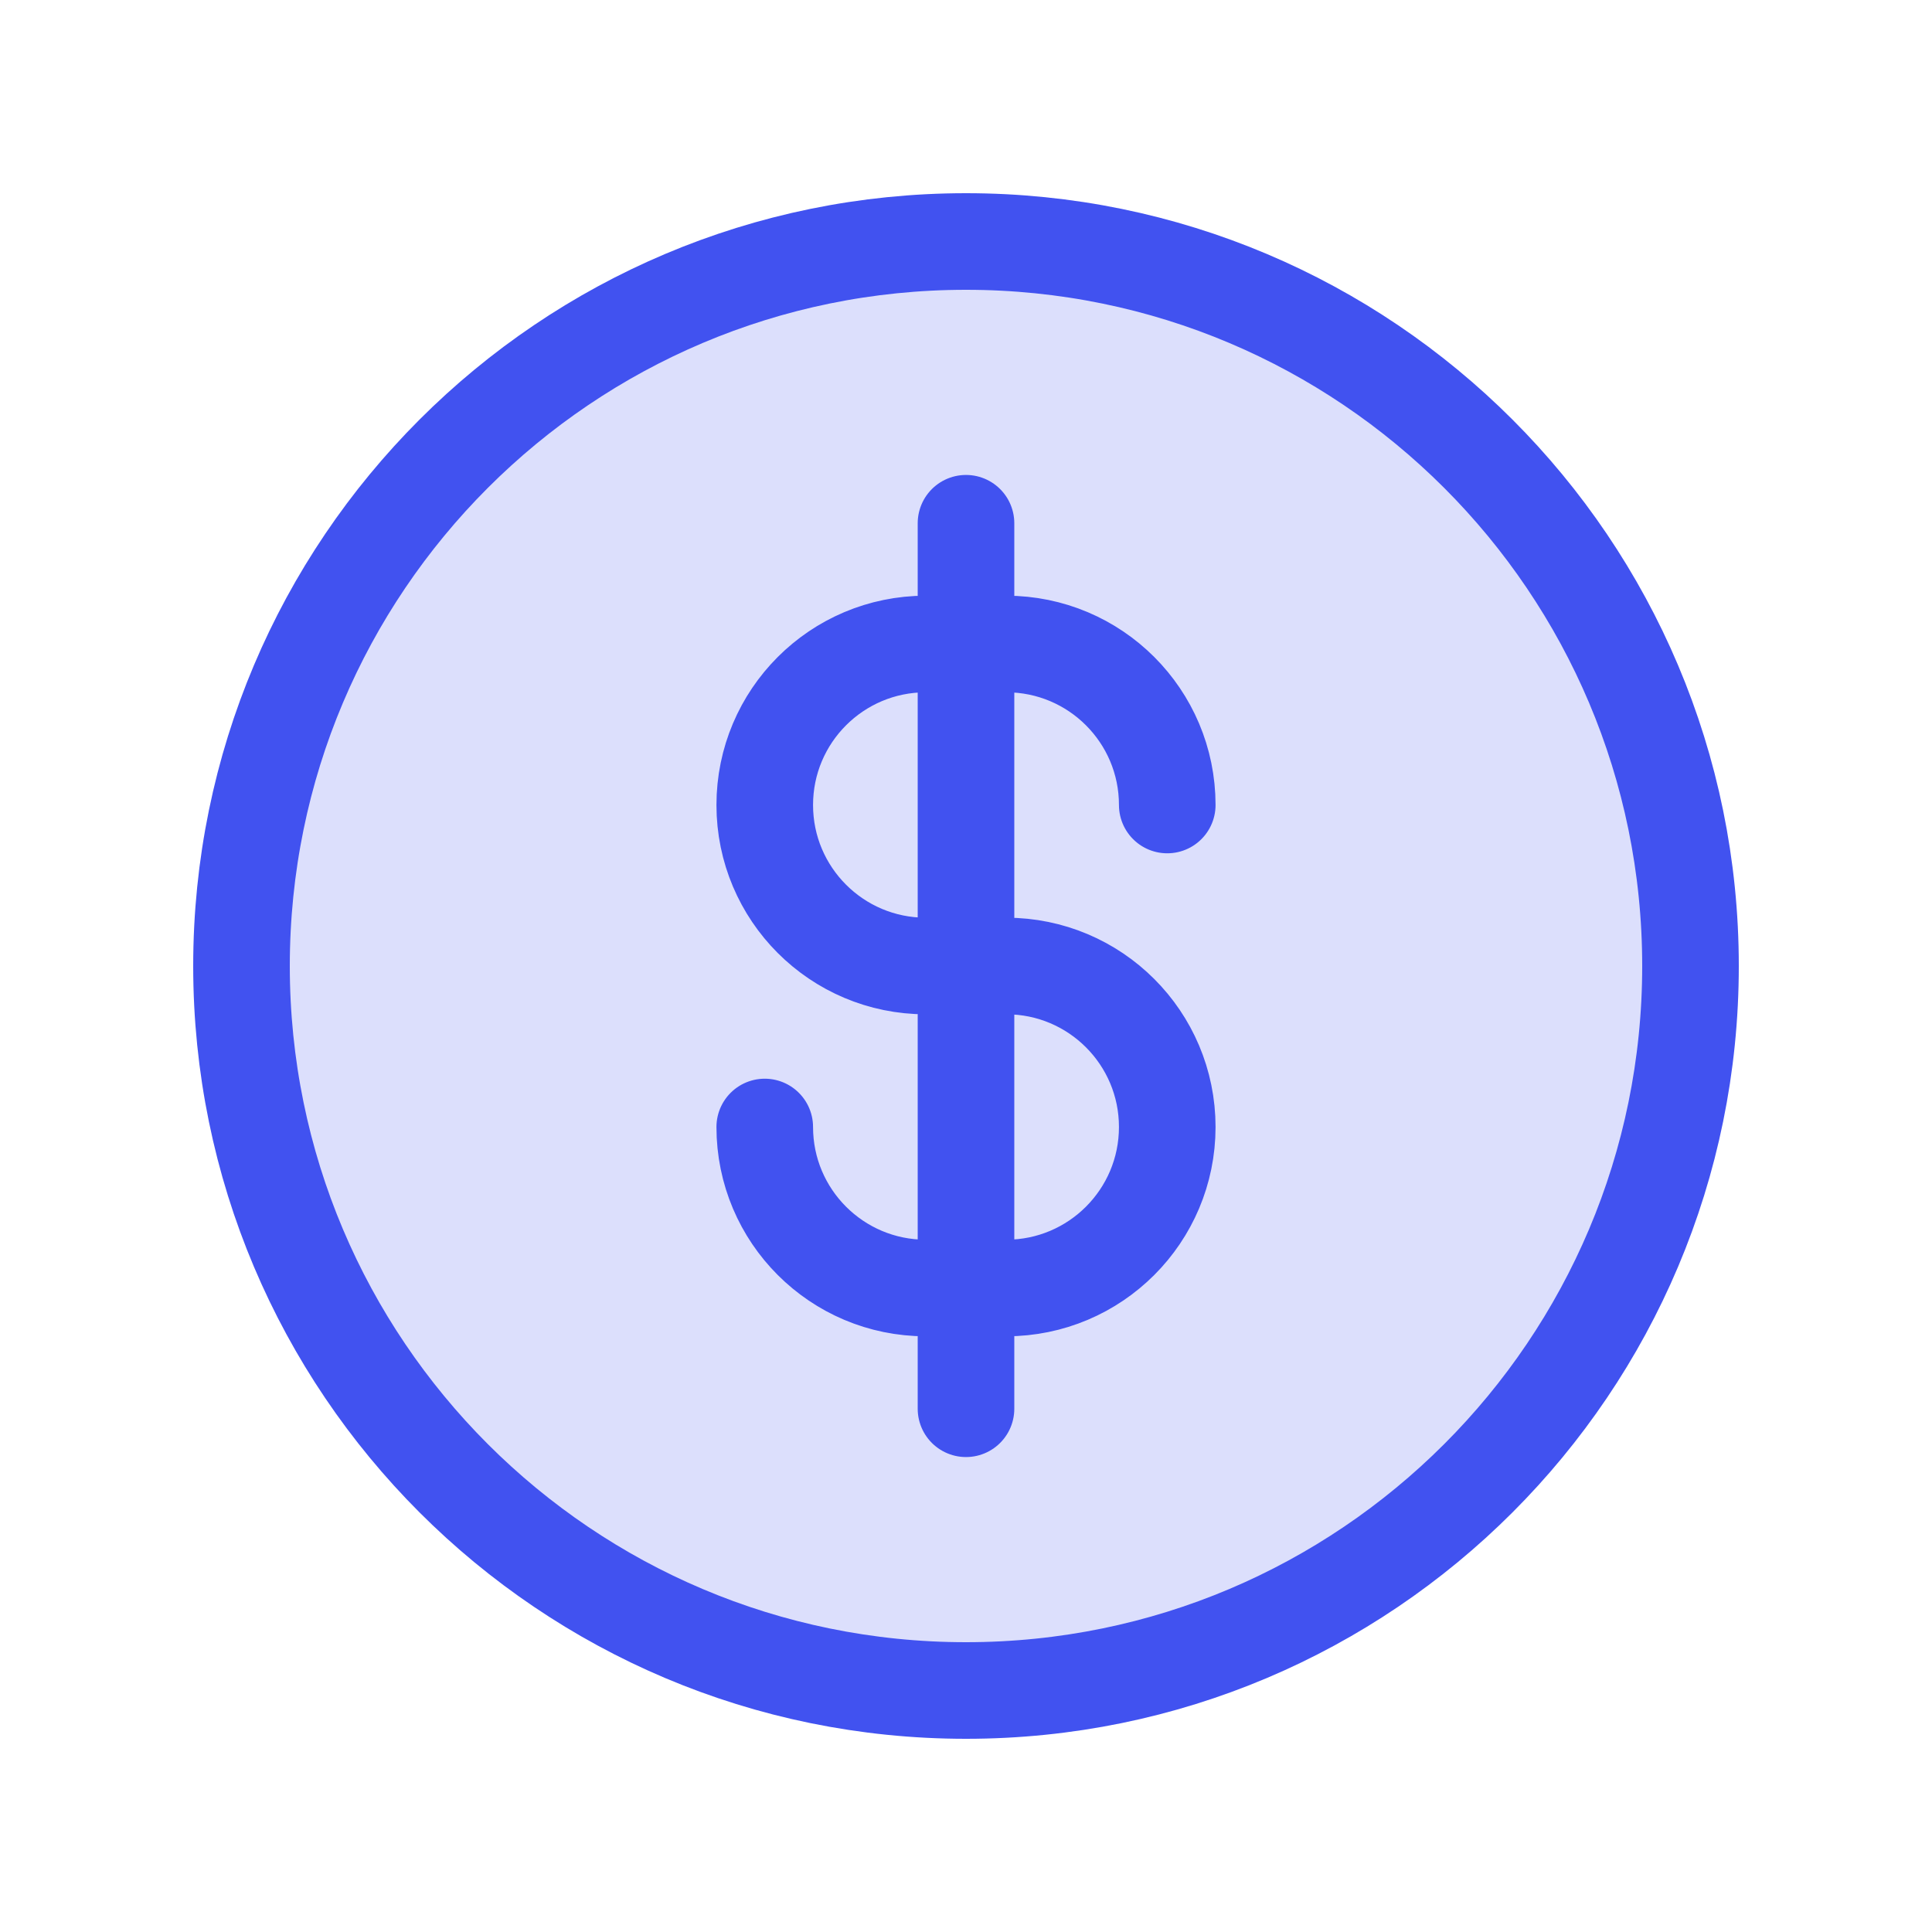
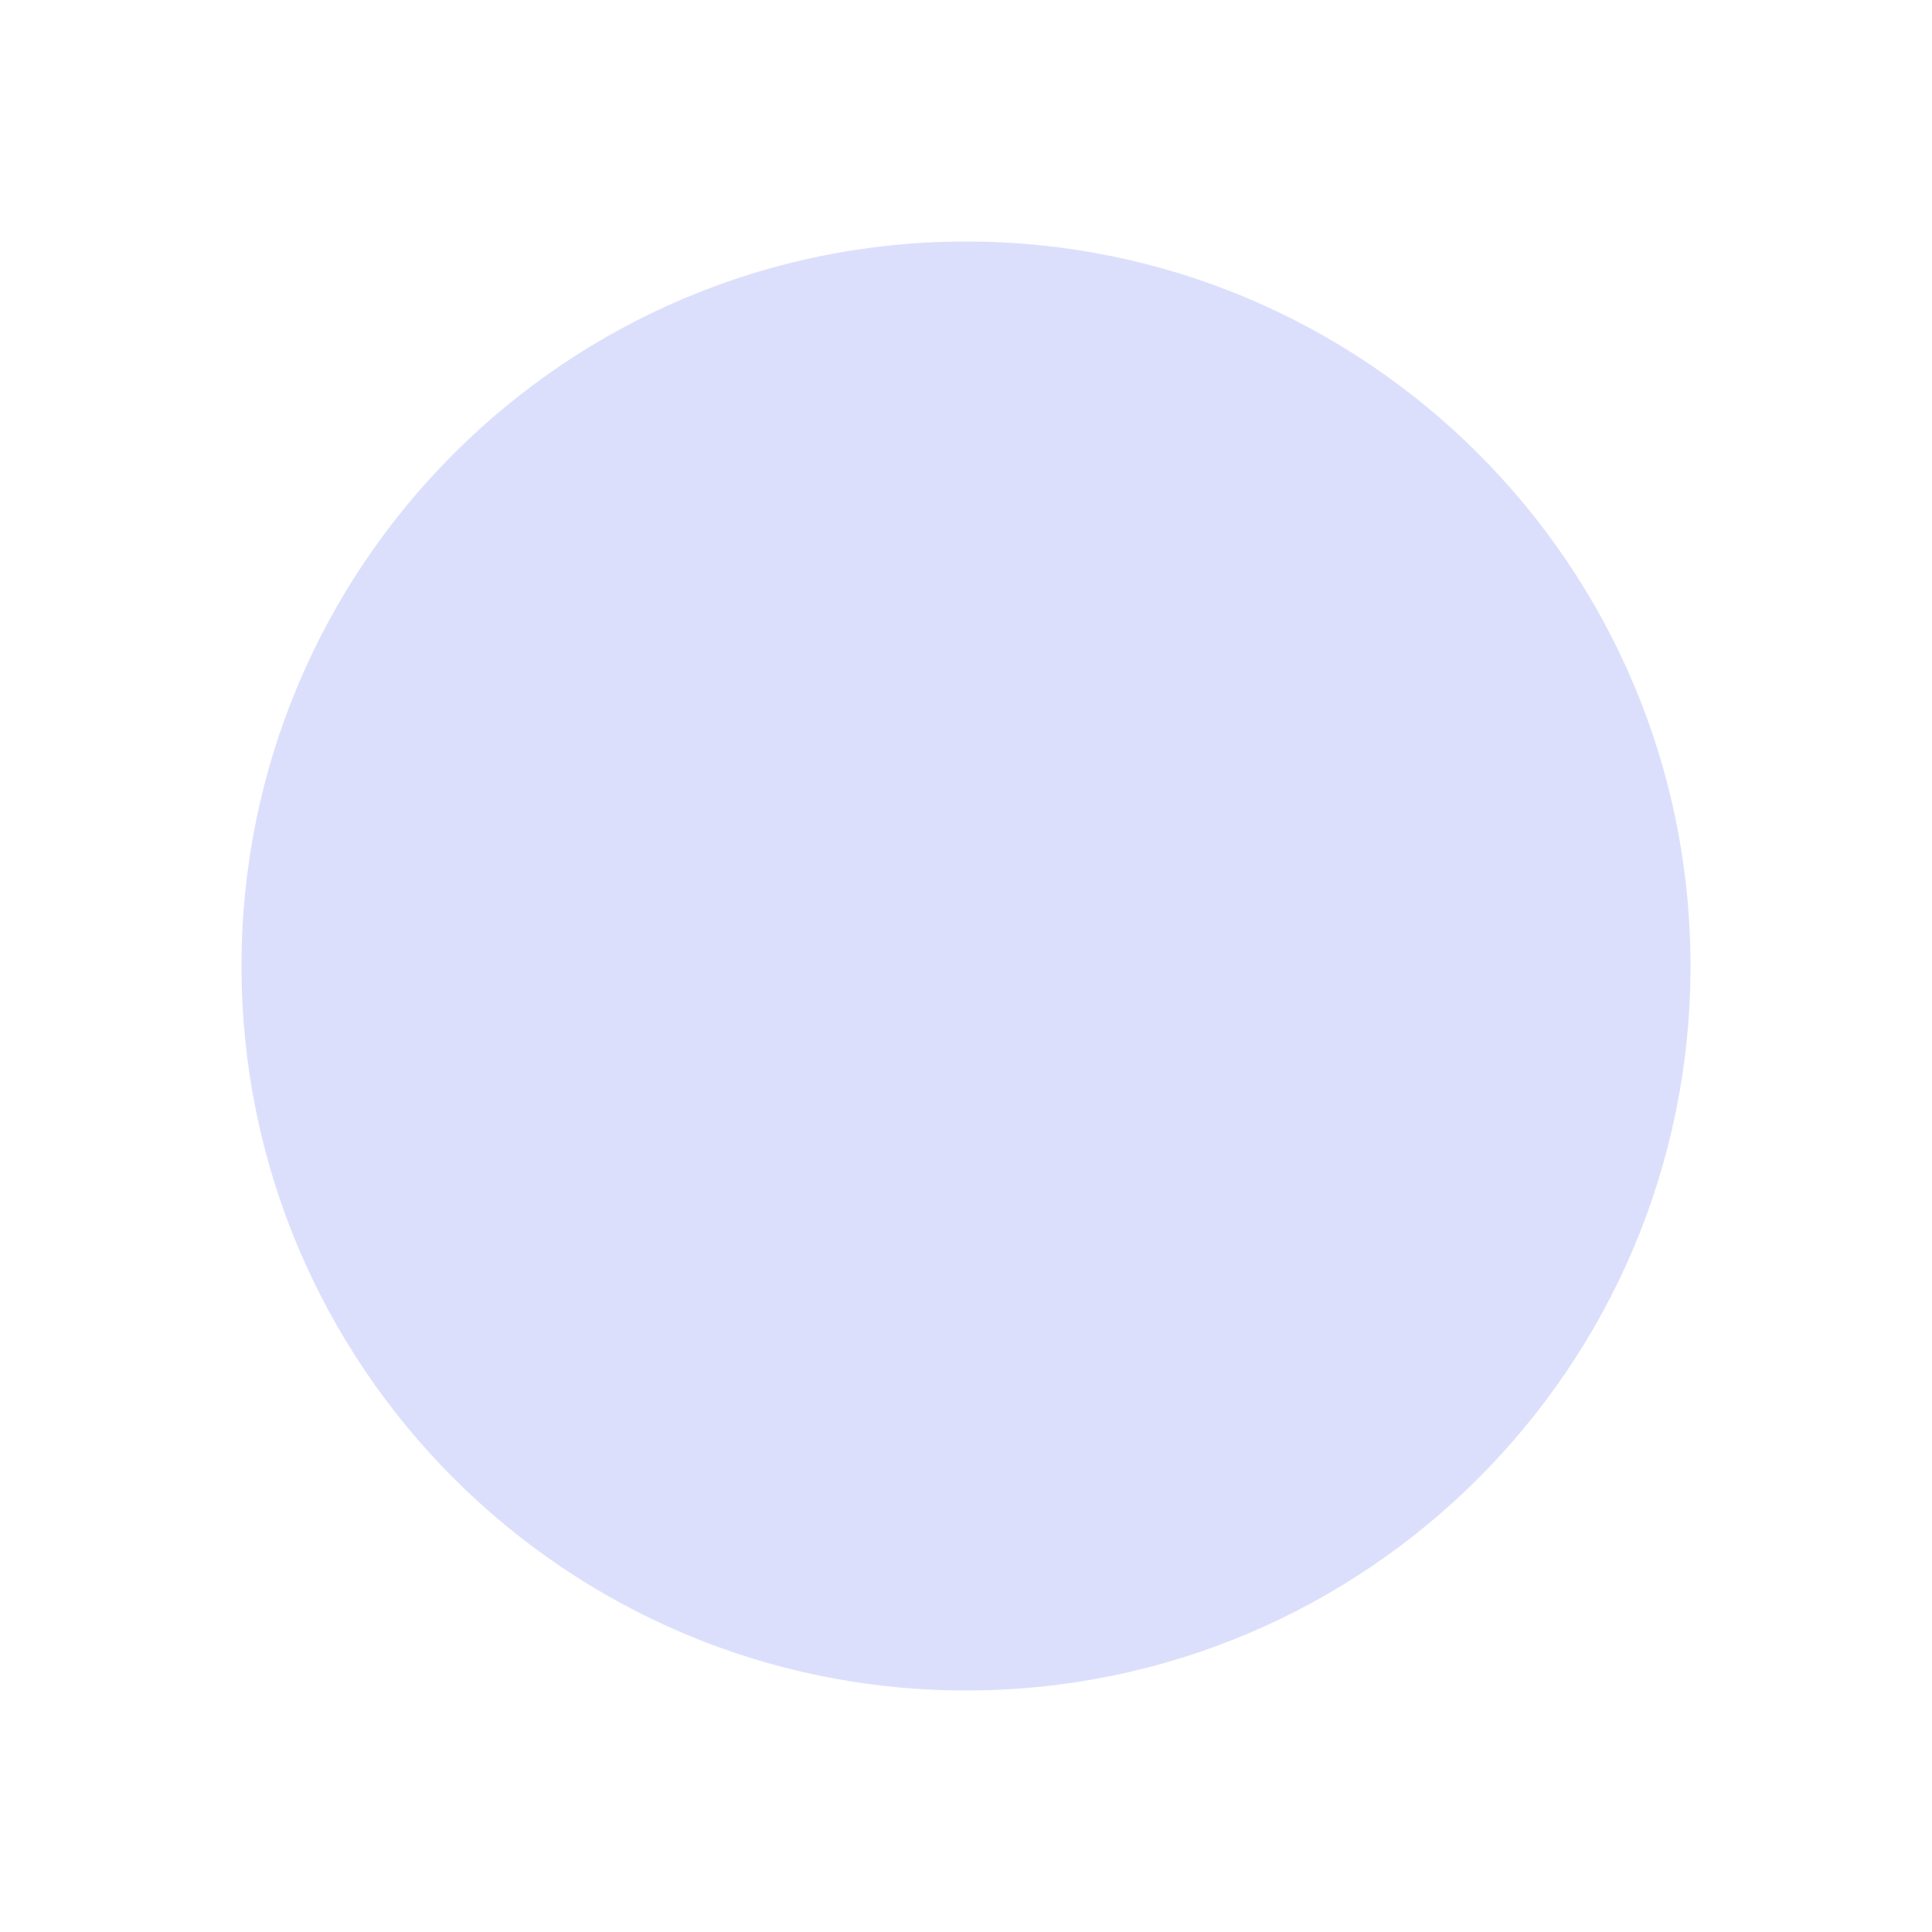
<svg xmlns="http://www.w3.org/2000/svg" width="30" height="30" viewBox="0 0 30 30" fill="none">
  <path d="M15 26.25C21.213 26.25 26.25 21.213 26.25 15C26.25 8.787 21.213 3.75 15 3.75C8.787 3.75 3.75 8.787 3.75 15C3.75 21.213 8.787 26.25 15 26.25Z" fill="#4152F0" fill-opacity="0.18" />
-   <path d="M18.125 12.5V12.5C18.125 11.119 17.006 10 15.625 10H15M15 10H14.375C12.994 10 11.875 11.119 11.875 12.5V12.5C11.875 13.881 12.994 15 14.375 15H15M15 10V8.125M15 10V15M15 15H15.625C17.006 15 18.125 16.119 18.125 17.5V17.5C18.125 18.881 17.006 20 15.625 20H15M15 15V20M15 20H14.375C12.994 20 11.875 18.881 11.875 17.5V17.5M15 20V21.875M26.25 15C26.25 21.213 21.213 26.25 15 26.25C8.787 26.25 3.75 21.213 3.75 15C3.75 8.787 8.787 3.75 15 3.75C21.213 3.75 26.25 8.787 26.25 15Z" stroke="#4152F0" stroke-width="1.5" stroke-linecap="round" stroke-linejoin="round" />
</svg>